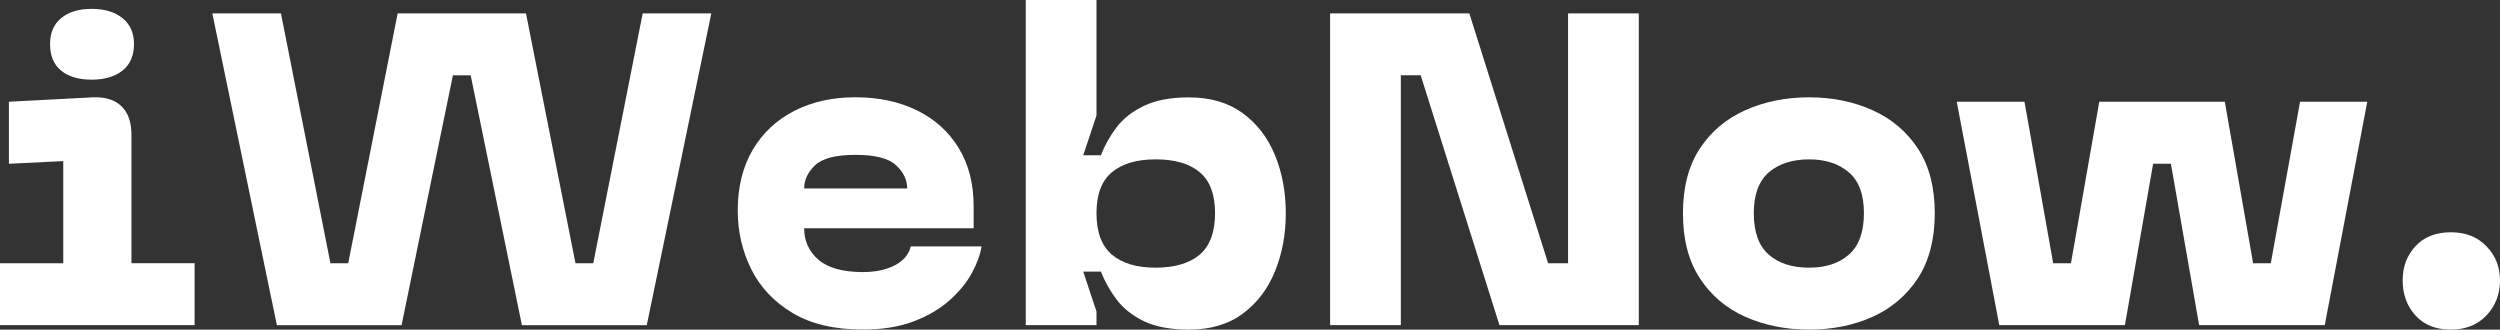
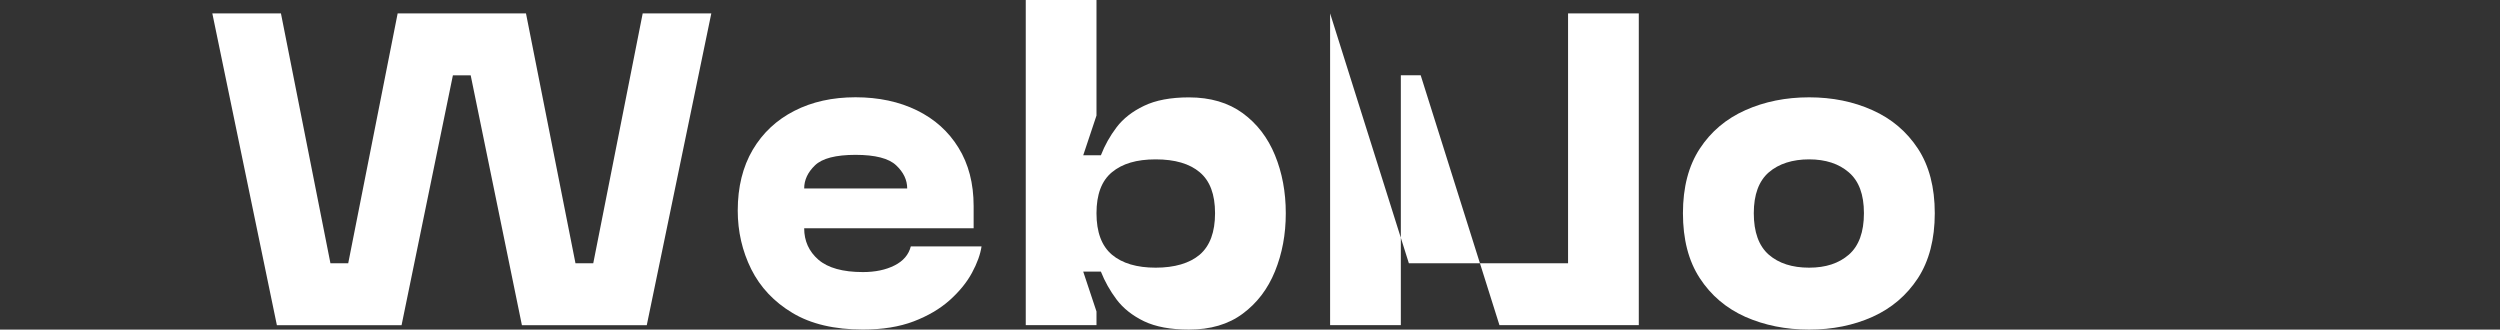
<svg xmlns="http://www.w3.org/2000/svg" id="Layer_2" data-name="Layer 2" viewBox="0 0 448.5 59.13">
  <rect x="0" y="0" width="448.5" height="59.13" fill="#333333" stroke="none" />
  <defs>
    <style> .cls-1 { fill: #fff; } </style>
  </defs>
  <g id="Layer_1-2" data-name="Layer 1">
-     <path class="cls-1" d="M16.44,14.29c-2.33,0-4.16-.54-5.48-1.63-1.32-1.08-1.98-2.66-1.98-4.73s.66-3.55,1.98-4.67c1.32-1.11,3.15-1.67,5.48-1.67s4.17,.56,5.54,1.67c1.38,1.11,2.06,2.67,2.06,4.67s-.69,3.65-2.06,4.73-3.22,1.63-5.54,1.63Zm18.48,44.04H0v-11.1H11.35V28.9l-9.75,.48v-11.13l15.06-.79c2.22-.09,3.93,.44,5.13,1.6,1.19,1.16,1.79,2.84,1.79,5.06v23.1h11.33v11.1Z" />
    <path class="cls-1" d="M49.67,58.33L38.09,2.4h12.31l8.88,44.83h3.19L71.34,2.4h23.02l8.88,44.83h3.19L115.3,2.4h12.31l-11.58,55.94h-22.4l-9.19-44.83h-3.19l-9.21,44.83h-22.38Z" />
    <path class="cls-1" d="M132.35,37.77c0-4.22,.9-7.85,2.69-10.9,1.8-3.04,4.29-5.36,7.46-6.98,3.18-1.63,6.84-2.44,10.98-2.44s7.84,.79,11.02,2.35c3.18,1.56,5.67,3.79,7.46,6.71,1.8,2.91,2.71,6.39,2.71,10.46v3.98h-30.4c0,2.28,.85,4.16,2.56,5.65,1.72,1.47,4.38,2.21,7.98,2.21,2.22,0,4.11-.4,5.67-1.19,1.57-.79,2.54-1.93,2.92-3.42h12.69c-.21,1.43-.78,3.01-1.71,4.73-.92,1.71-2.25,3.35-4,4.92-1.75,1.56-3.91,2.83-6.48,3.81-2.56,.97-5.58,1.46-9.08,1.46-5.13,0-9.34-.99-12.65-2.98-3.31-1.98-5.77-4.6-7.4-7.85-1.61-3.25-2.42-6.76-2.42-10.52Zm11.92-3.96h18.48c0-1.53-.66-2.91-1.98-4.15-1.32-1.25-3.75-1.88-7.29-1.88s-5.98,.63-7.27,1.88c-1.29,1.24-1.94,2.62-1.94,4.15Z" />
    <path class="cls-1" d="M196.71,58.33h-12.69V0h12.69V20.73l-2.38,7.13h3.17c.69-1.79,1.63-3.46,2.81-5.02,1.19-1.57,2.83-2.85,4.92-3.85,2.09-1.01,4.78-1.52,8.06-1.52,3.86,0,7.07,.95,9.65,2.83,2.57,1.88,4.5,4.39,5.79,7.54,1.29,3.14,1.94,6.61,1.94,10.42s-.65,7.24-1.94,10.42c-1.29,3.17-3.22,5.7-5.79,7.6-2.57,1.91-5.79,2.85-9.65,2.85-3.28,0-5.97-.5-8.06-1.5-2.08-1.01-3.72-2.31-4.92-3.9-1.18-1.58-2.12-3.25-2.81-5h-3.17l2.38,7.15v2.46Zm0-20.08c0,3.39,.92,5.87,2.77,7.44,1.86,1.56,4.48,2.33,7.85,2.33s6.07-.78,7.9-2.33c1.83-1.57,2.75-4.05,2.75-7.44s-.92-5.82-2.75-7.35c-1.82-1.54-4.45-2.31-7.9-2.31s-5.99,.77-7.85,2.31c-1.85,1.53-2.77,3.98-2.77,7.35Z" />
-     <path class="cls-1" d="M281.31,47.23V2.4h12.69V58.33h-25l-14.13-44.83h-3.56V58.33h-12.69V2.4h24.98l14.13,44.83h3.58Z" />
+     <path class="cls-1" d="M281.31,47.23V2.4h12.69V58.33h-25l-14.13-44.83h-3.56V58.33h-12.69V2.4l14.13,44.83h3.58Z" />
    <path class="cls-1" d="M301.92,38.25c0-4.65,1.01-8.51,3.02-11.58,2.01-3.07,4.73-5.36,8.17-6.9,3.44-1.54,7.26-2.31,11.44-2.31s7.97,.77,11.38,2.31c3.42,1.53,6.13,3.83,8.15,6.9,2.01,3.07,3.02,6.93,3.02,11.58s-1.01,8.55-3.02,11.65c-2.02,3.08-4.73,5.4-8.15,6.94-3.41,1.53-7.2,2.29-11.38,2.29s-7.99-.77-11.44-2.29c-3.43-1.54-6.16-3.85-8.17-6.94-2.02-3.09-3.02-6.98-3.02-11.65Zm12.71,0c0,3.39,.9,5.87,2.69,7.44,1.8,1.56,4.21,2.33,7.23,2.33s5.33-.78,7.13-2.33c1.8-1.57,2.71-4.05,2.71-7.44s-.91-5.78-2.71-7.33c-1.79-1.55-4.17-2.33-7.13-2.33s-5.43,.78-7.23,2.33c-1.79,1.56-2.69,4-2.69,7.33Z" />
-     <path class="cls-1" d="M358.67,58.33l-7.63-40.08h12.15l5.15,28.98h3.19l5.08-28.98h22.52l5.08,28.98h3.17l5.25-28.98h12.06l-7.63,40.08h-22.54l-5.06-28.96h-3.19l-5.06,28.96h-22.54Z" />
-     <path class="cls-1" d="M439.68,59.13c-2.7,0-4.81-.84-6.35-2.54-1.53-1.69-2.29-3.78-2.29-6.27s.76-4.48,2.29-6.15c1.54-1.67,3.66-2.5,6.35-2.5s4.76,.83,6.38,2.5c1.63,1.67,2.44,3.72,2.44,6.15s-.81,4.58-2.44,6.27c-1.61,1.7-3.74,2.54-6.38,2.54Z" />
  </g>
</svg>